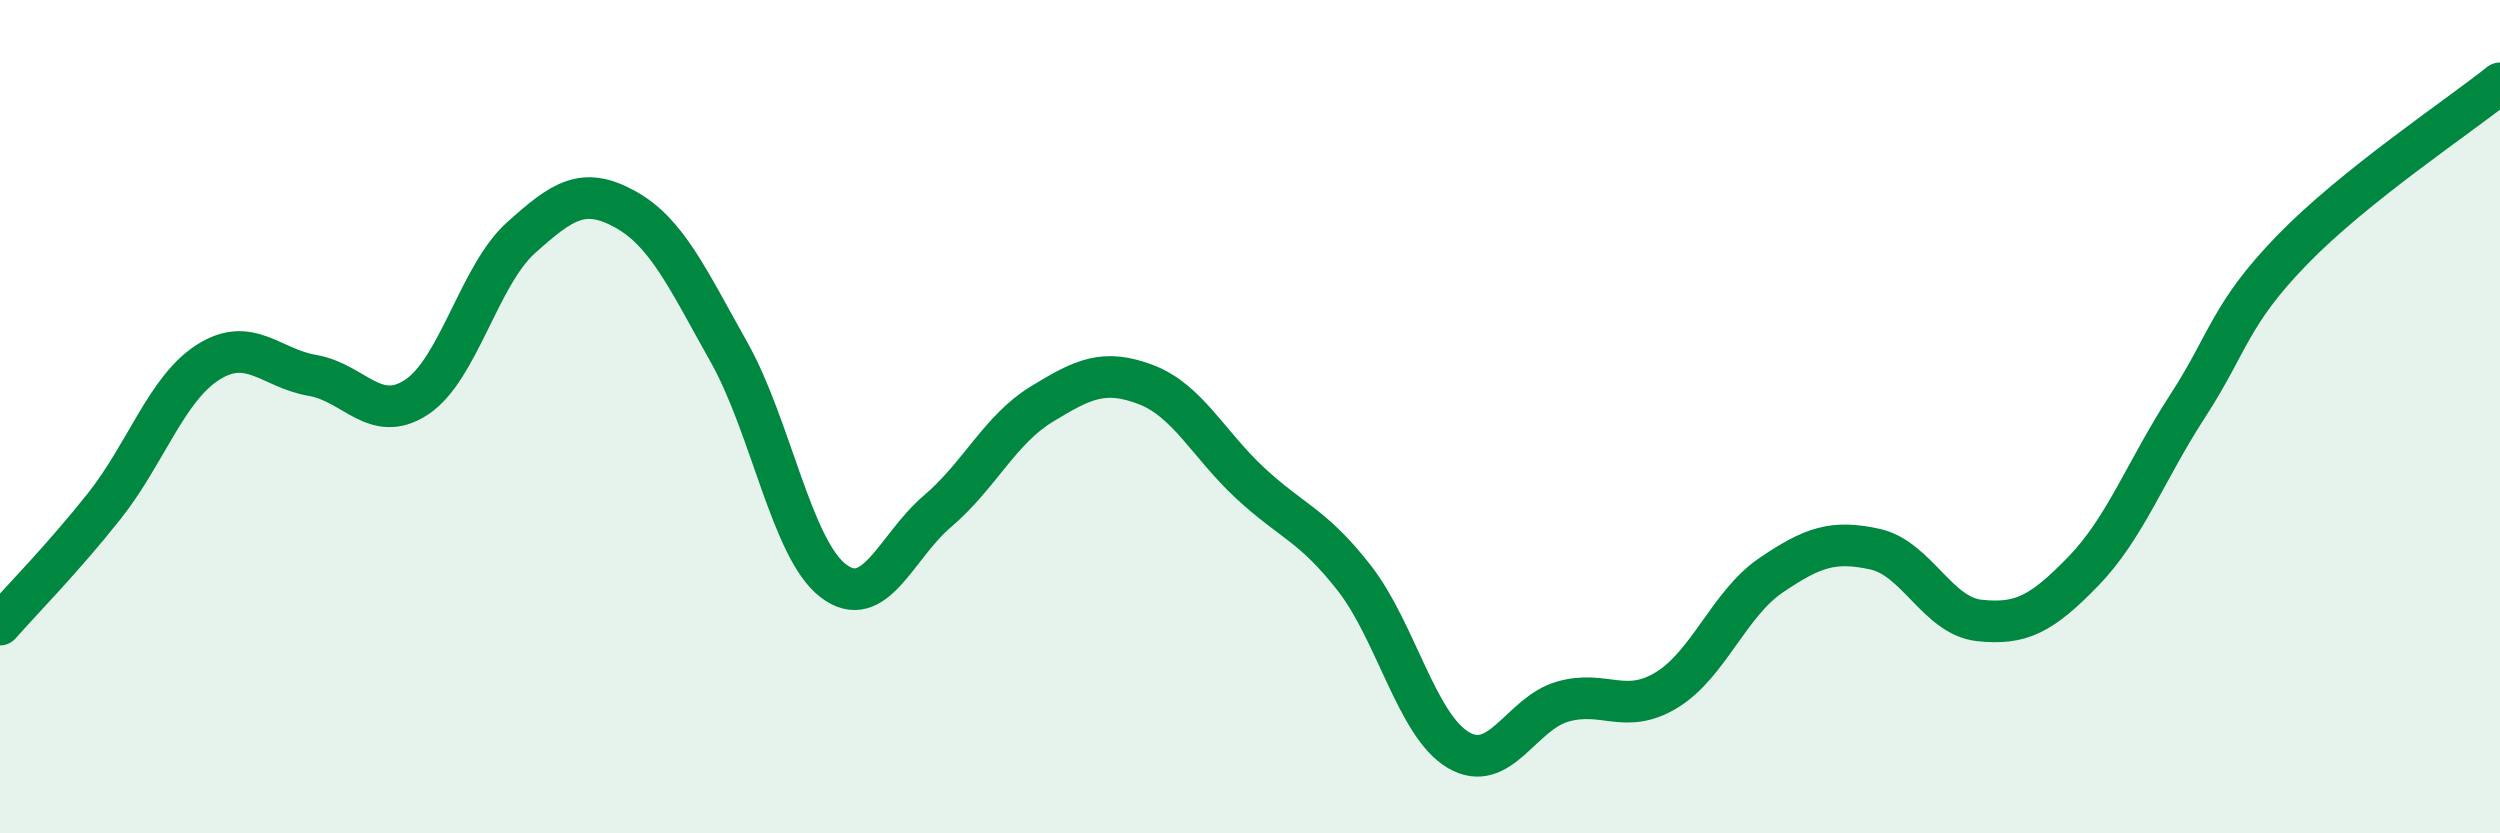
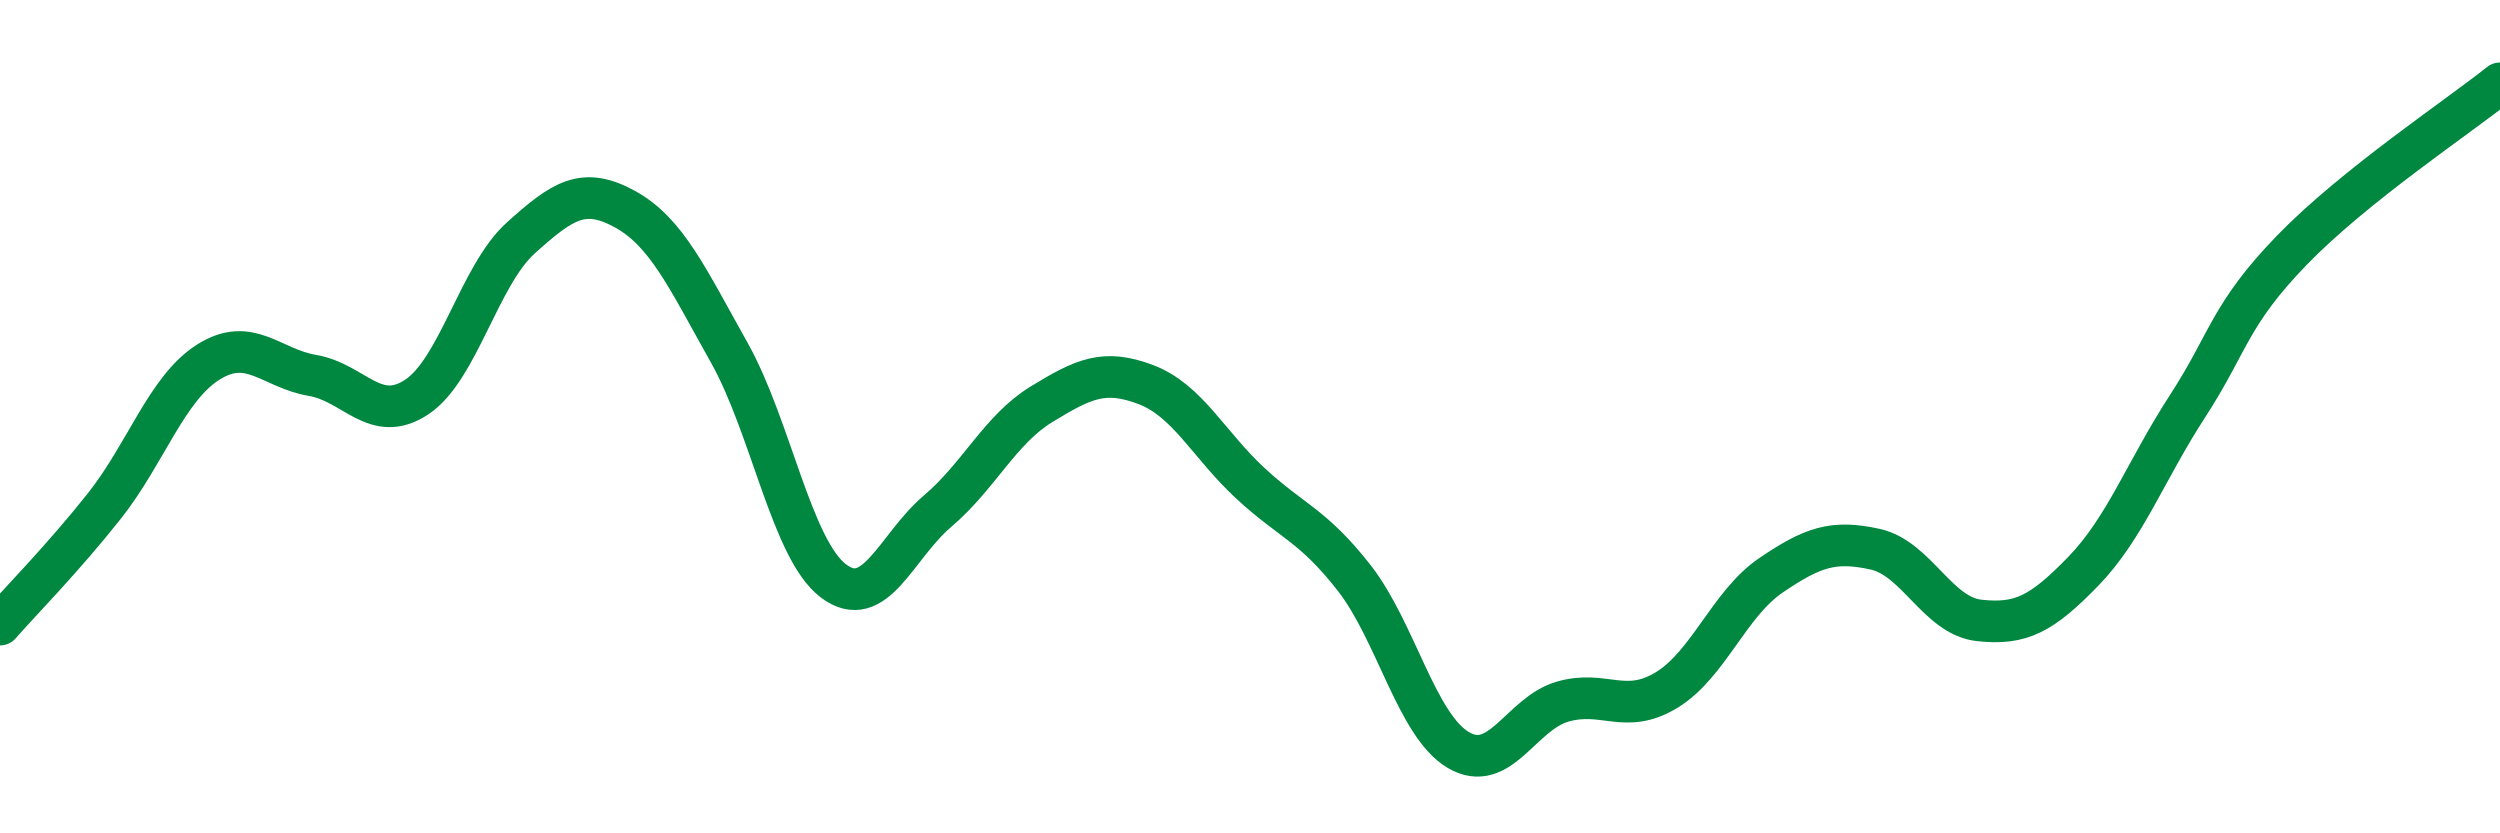
<svg xmlns="http://www.w3.org/2000/svg" width="60" height="20" viewBox="0 0 60 20">
-   <path d="M 0,14.99 C 0.5,14.42 1.5,13.41 2.5,12.15 C 3.5,10.89 4,9.32 5,8.69 C 6,8.06 6.5,8.84 7.5,9.01 C 8.5,9.18 9,10.19 10,9.53 C 11,8.87 11.5,6.61 12.5,5.71 C 13.5,4.81 14,4.47 15,5.02 C 16,5.57 16.5,6.68 17.5,8.46 C 18.5,10.24 19,13.18 20,13.94 C 21,14.7 21.5,13.12 22.5,12.27 C 23.5,11.42 24,10.31 25,9.7 C 26,9.09 26.5,8.85 27.5,9.23 C 28.5,9.61 29,10.66 30,11.59 C 31,12.52 31.5,12.59 32.5,13.87 C 33.5,15.15 34,17.41 35,18 C 36,18.59 36.5,17.13 37.5,16.84 C 38.5,16.55 39,17.17 40,16.56 C 41,15.95 41.5,14.49 42.5,13.81 C 43.5,13.13 44,12.96 45,13.18 C 46,13.4 46.5,14.78 47.5,14.89 C 48.5,15 49,14.74 50,13.71 C 51,12.68 51.5,11.29 52.5,9.75 C 53.5,8.21 53.5,7.56 55,6.01 C 56.5,4.46 59,2.8 60,2L60 20L0 20Z" fill="#008740" opacity="0.1" stroke-linecap="round" stroke-linejoin="round" />
  <path d="M 0,14.99 C 0.5,14.42 1.5,13.41 2.5,12.15 C 3.5,10.89 4,9.32 5,8.69 C 6,8.06 6.5,8.84 7.5,9.01 C 8.5,9.18 9,10.19 10,9.53 C 11,8.87 11.5,6.61 12.5,5.71 C 13.5,4.81 14,4.47 15,5.02 C 16,5.57 16.5,6.68 17.5,8.46 C 18.5,10.24 19,13.18 20,13.94 C 21,14.7 21.5,13.12 22.5,12.27 C 23.5,11.42 24,10.31 25,9.7 C 26,9.09 26.5,8.85 27.5,9.23 C 28.5,9.61 29,10.66 30,11.59 C 31,12.52 31.5,12.59 32.5,13.87 C 33.5,15.15 34,17.41 35,18 C 36,18.59 36.5,17.13 37.5,16.84 C 38.5,16.55 39,17.17 40,16.56 C 41,15.95 41.5,14.49 42.5,13.81 C 43.5,13.13 44,12.96 45,13.18 C 46,13.4 46.5,14.78 47.5,14.89 C 48.5,15 49,14.74 50,13.71 C 51,12.68 51.5,11.29 52.5,9.75 C 53.5,8.21 53.5,7.56 55,6.01 C 56.5,4.46 59,2.8 60,2" stroke="#008740" stroke-width="1" fill="none" stroke-linecap="round" stroke-linejoin="round" />
</svg>